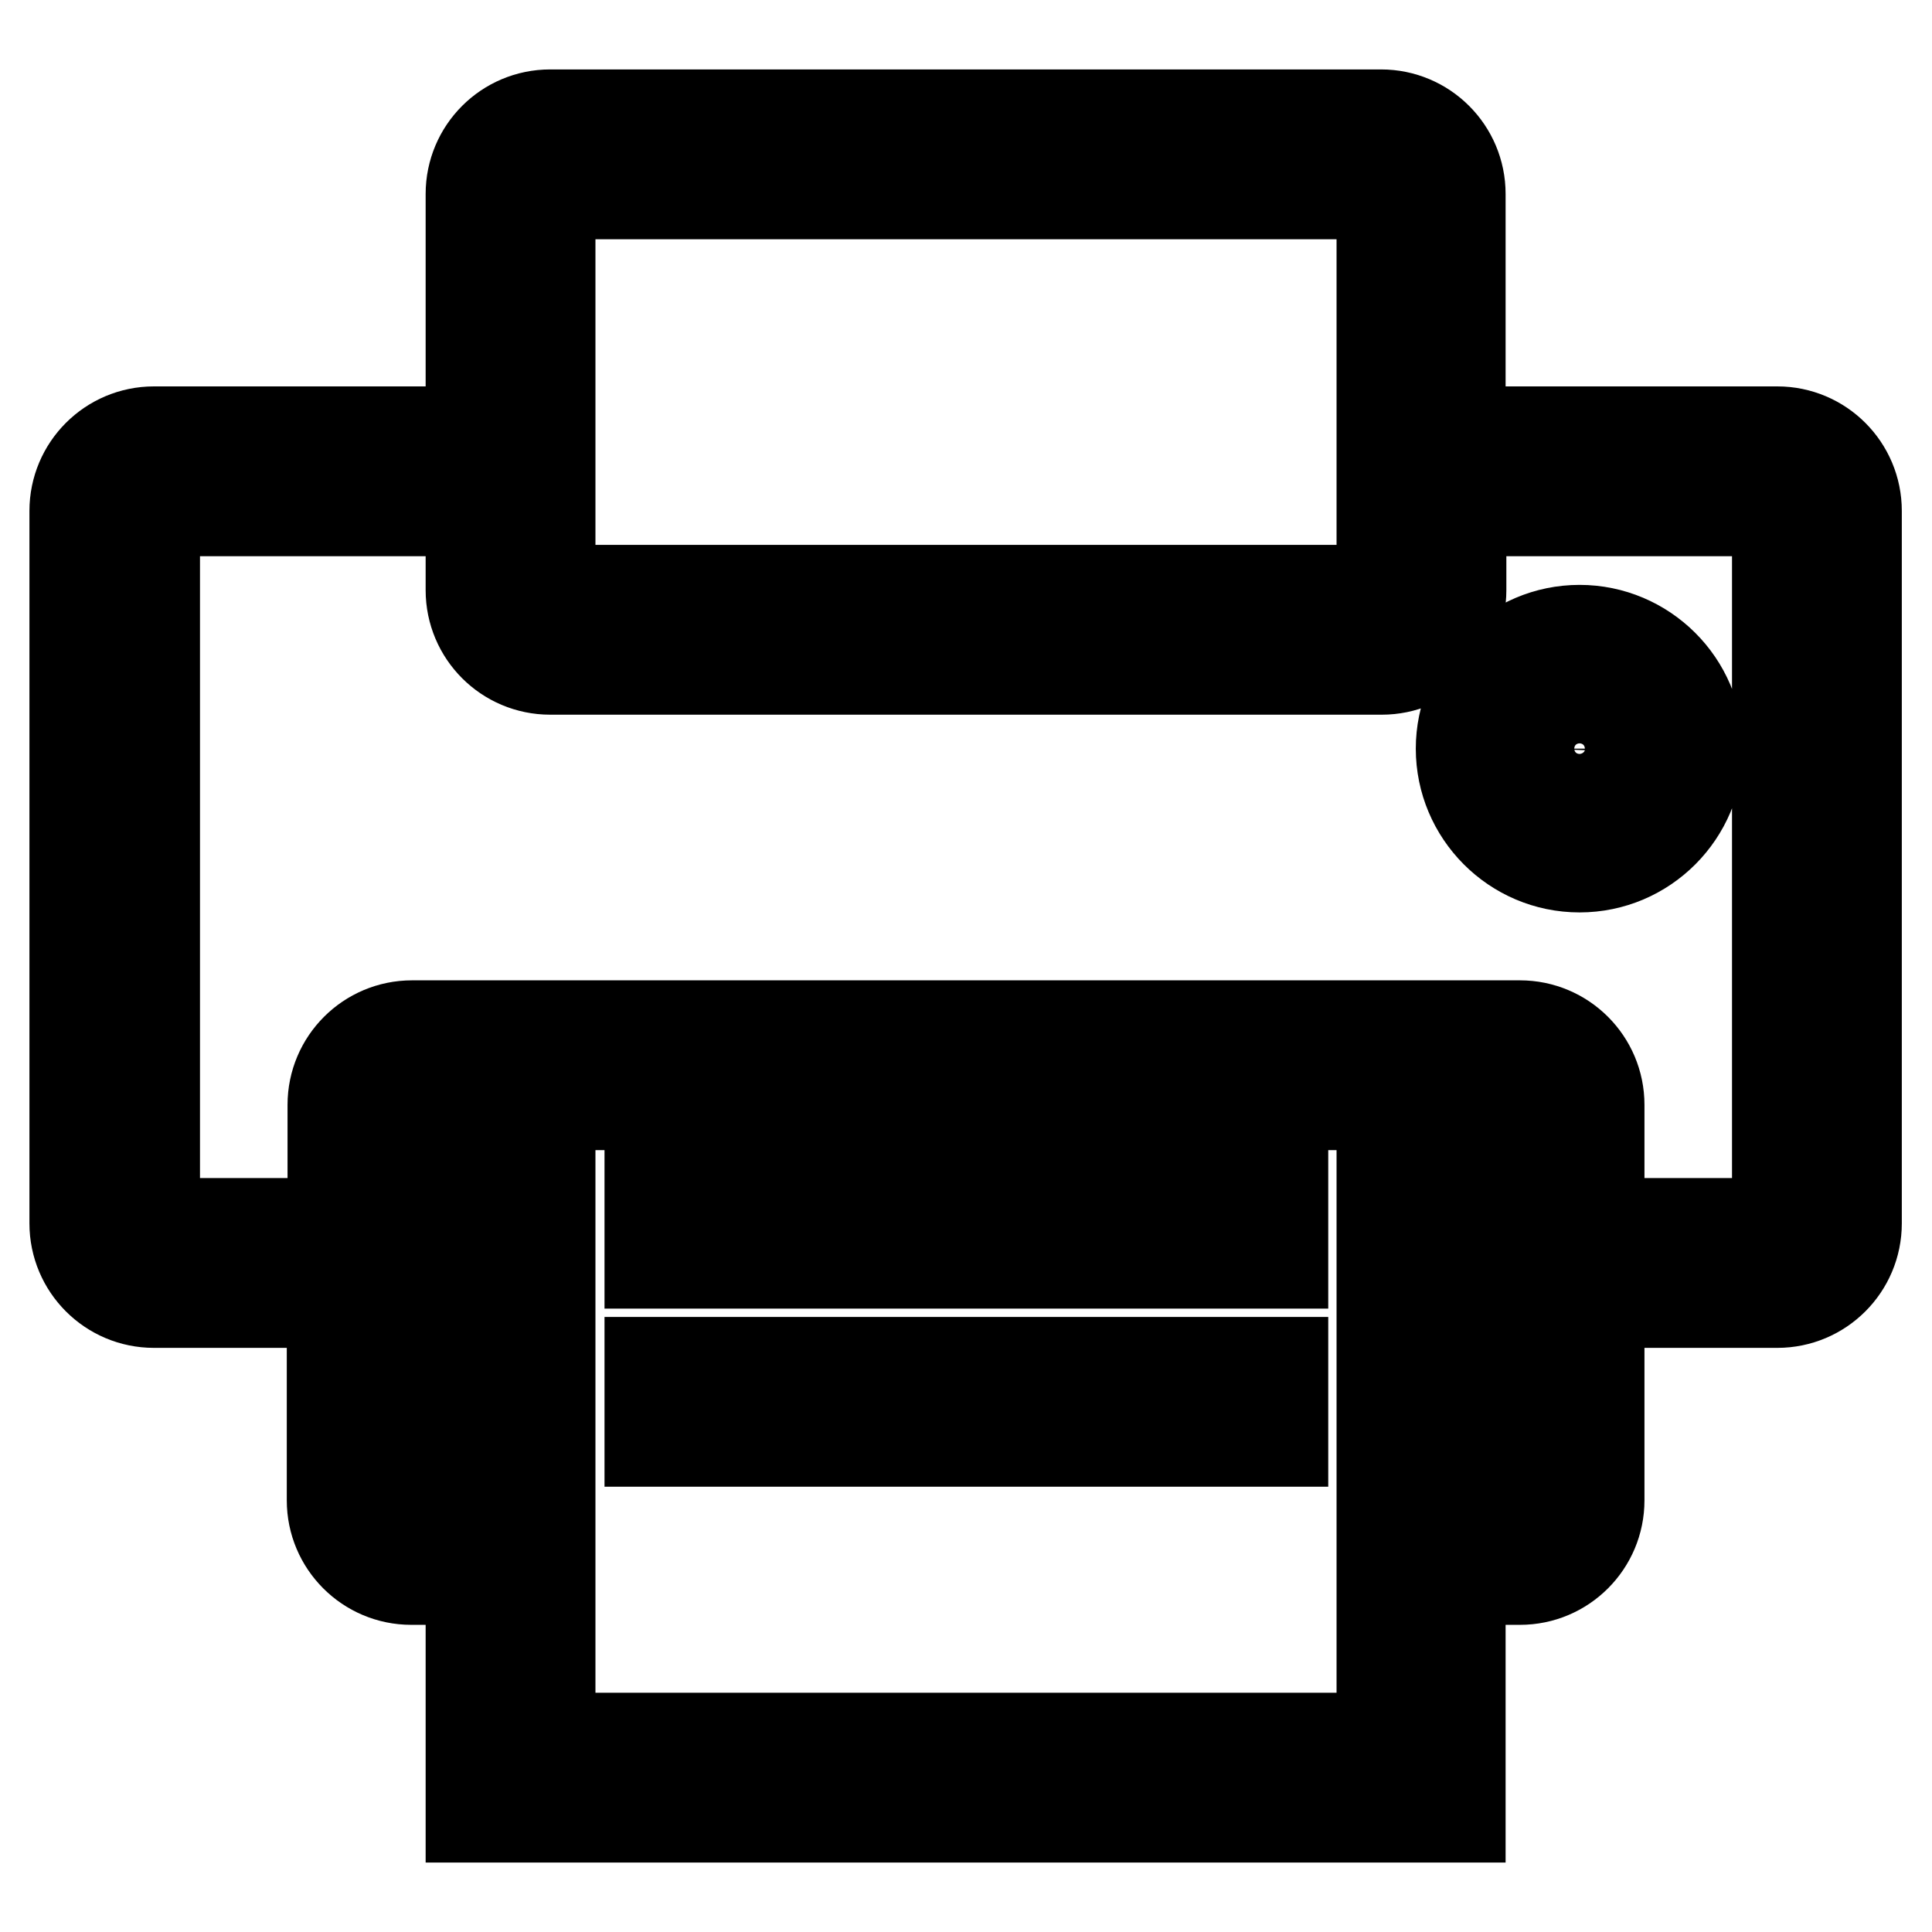
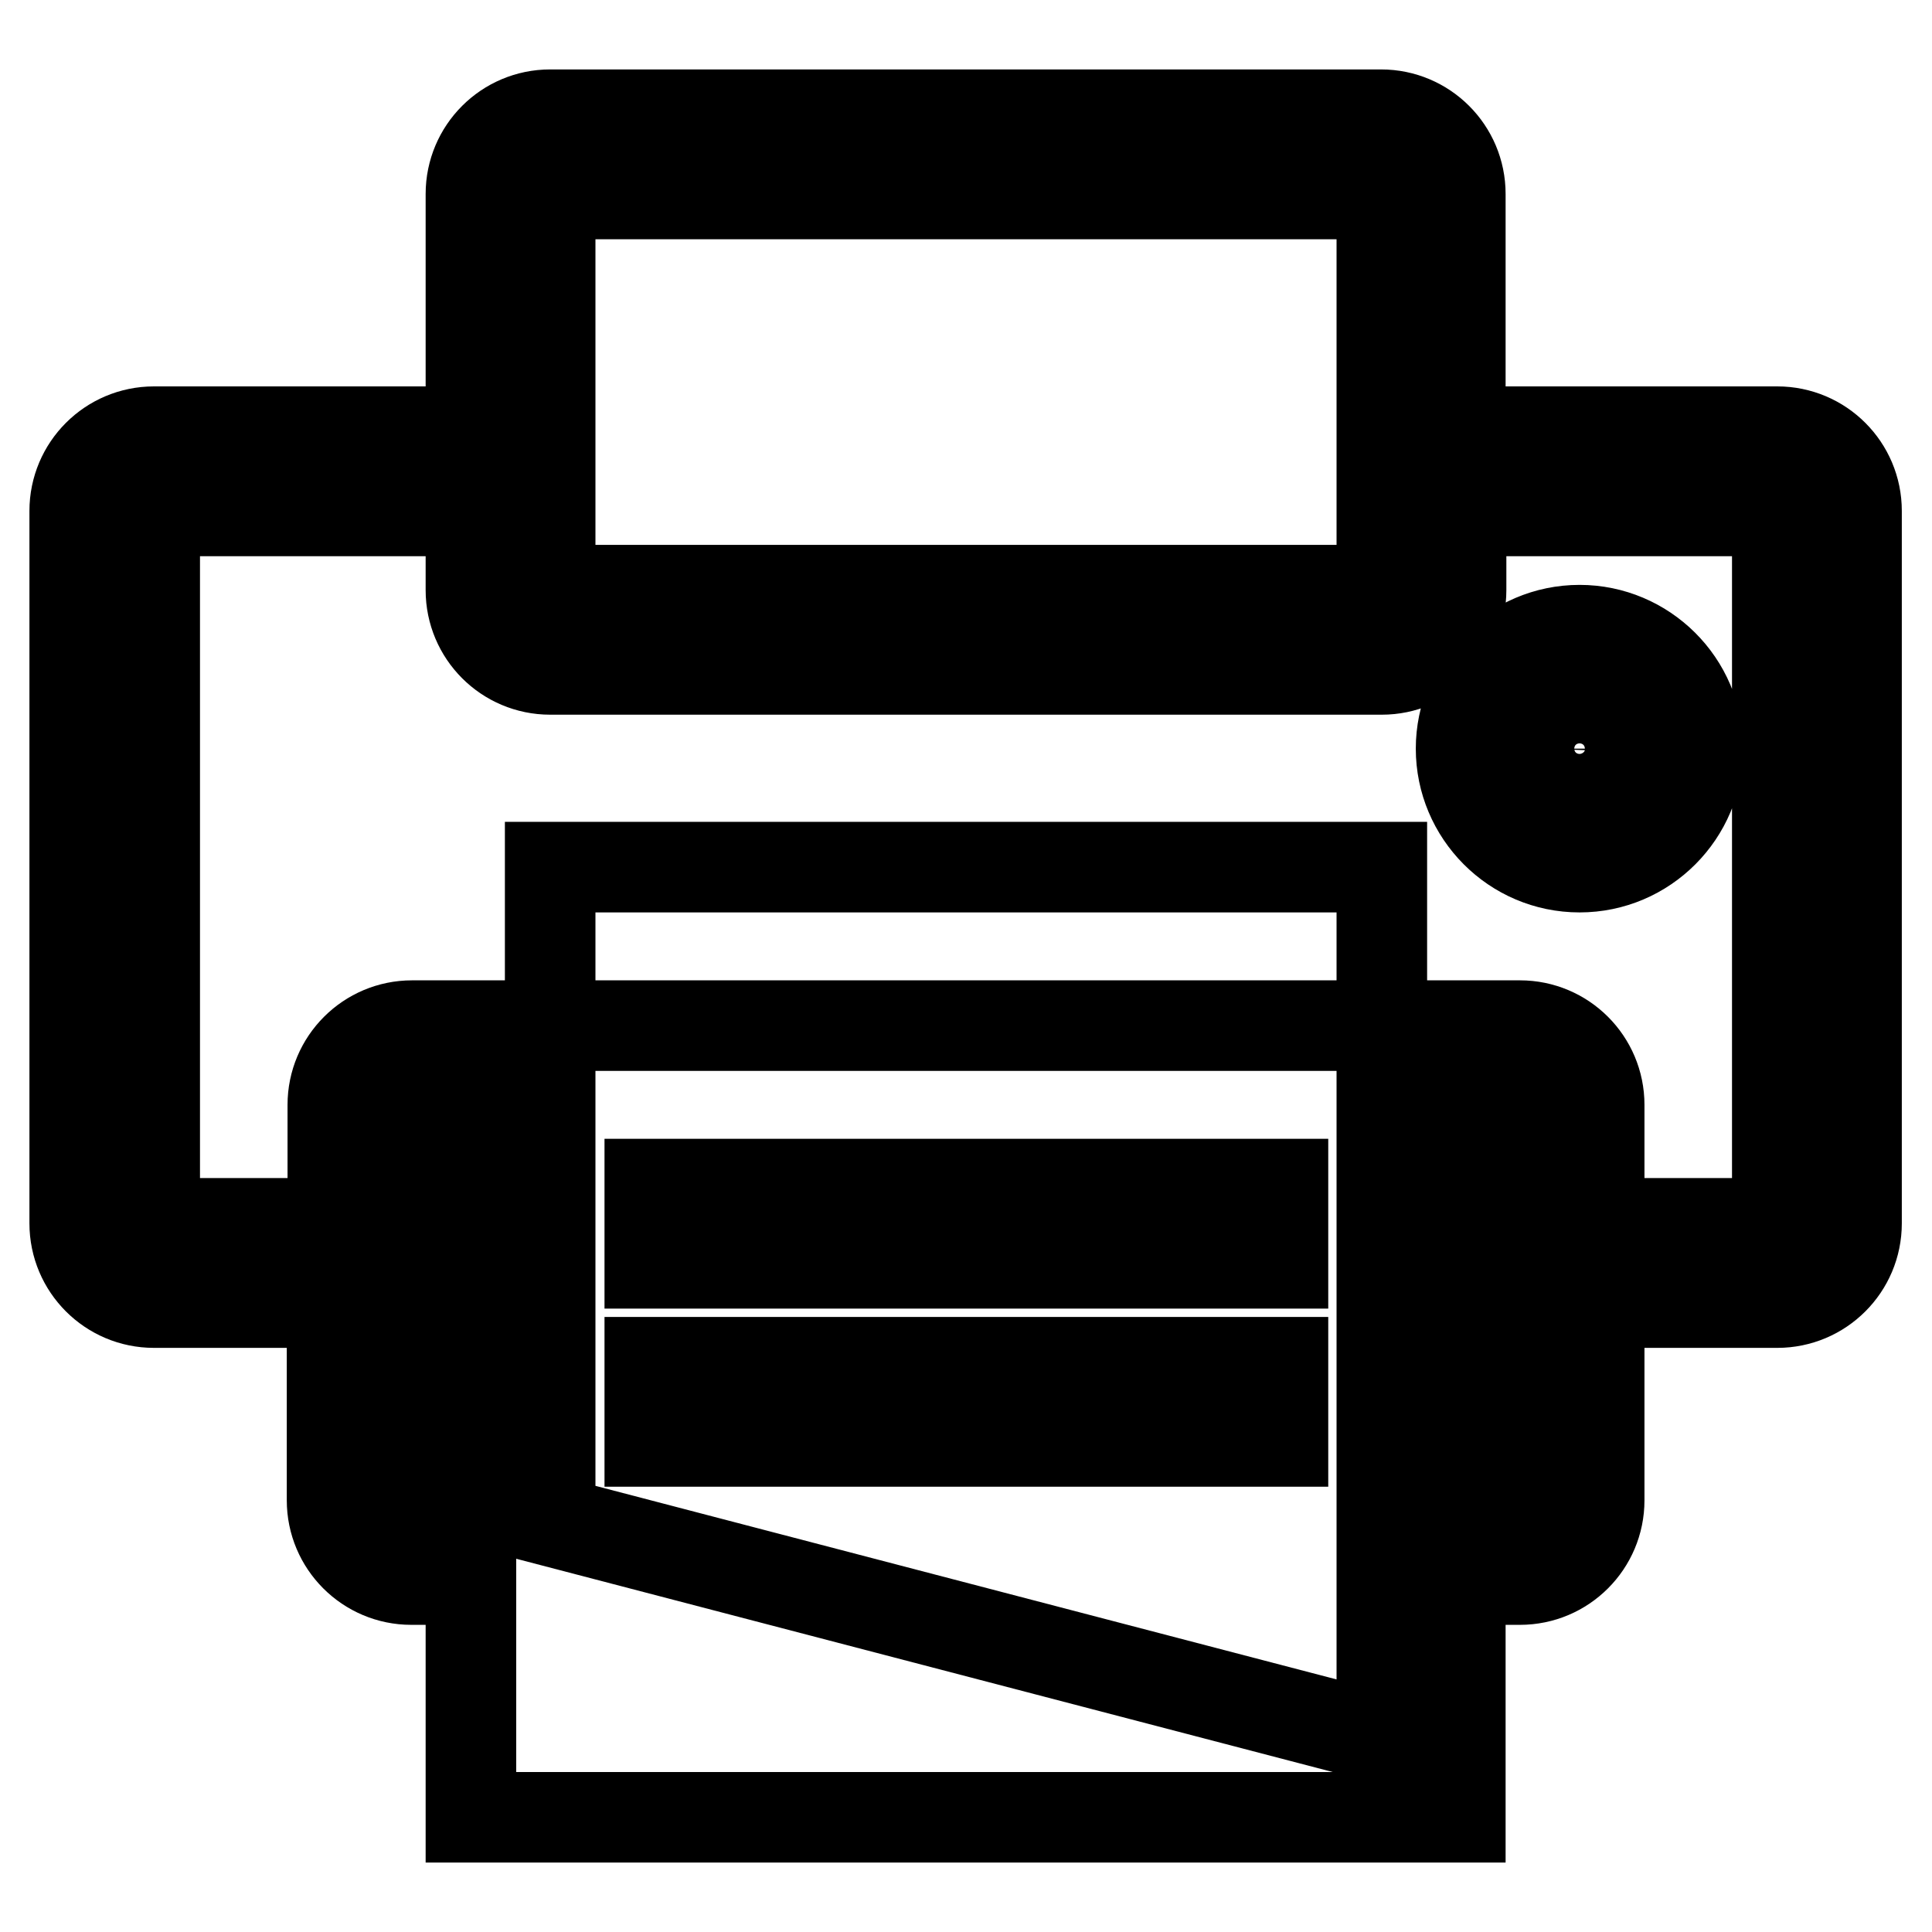
<svg xmlns="http://www.w3.org/2000/svg" version="1.1" x="0px" y="0px" viewBox="0 0 256 256" enable-background="new 0 0 256 256" xml:space="preserve">
  <g>
-     <path stroke-width="12" fill-opacity="0" stroke="#000000" d="M170,156.9H86.1v10.5H170L170,156.9L170,156.9z M235.5,57.2h-42V25.7c0-5.8-4.7-10.5-10.5-10.5H72.9 c-5.8,0-10.5,4.7-10.5,10.5v31.5h-42c-5.8,0-10.5,4.7-10.5,10.5v94.4c0,5.8,4.7,10.5,10.5,10.5h23.6v26.2c0,5.8,4.7,10.5,10.5,10.5 h7.9v31.5h131.1v-31.5h7.9c5.8,0,10.5-4.7,10.5-10.5v-26.2h23.6c5.8,0,10.5-4.7,10.5-10.5V67.7C246,61.9,241.3,57.2,235.5,57.2 L235.5,57.2z M72.9,25.7h110.2v52.5H72.9V25.7z M62.5,198.8h-7.9v-52.5h7.9V198.8z M183.1,230.3H72.9v-83.9h110.2L183.1,230.3 L183.1,230.3z M201.5,198.8h-7.9v-52.5h7.9V198.8z M235.5,162.1h-23.6v-15.7c0-5.8-4.7-10.5-10.5-10.5H54.6 c-5.8,0-10.5,4.7-10.5,10.5v15.7H20.5V67.7h41.9v10.5c0,5.8,4.7,10.5,10.5,10.5h110.2c5.8,0,10.5-4.7,10.5-10.5V67.7h41.9 L235.5,162.1L235.5,162.1z M209.3,114.9c8.7,0,15.7-7.1,15.7-15.7c0-8.7-7.1-15.7-15.7-15.7c-8.7,0-15.7,7.1-15.7,15.7 C193.6,107.8,200.6,114.9,209.3,114.9z M209.3,93.9c2.9,0,5.3,2.4,5.3,5.3s-2.4,5.3-5.3,5.3c-2.9,0-5.3-2.4-5.3-5.3 C204.1,96.2,206.4,93.9,209.3,93.9z M170,180.5H86.1V191H170L170,180.5L170,180.5z" />
+     <path stroke-width="12" fill-opacity="0" stroke="#000000" d="M170,156.9H86.1v10.5H170L170,156.9L170,156.9z M235.5,57.2h-42V25.7c0-5.8-4.7-10.5-10.5-10.5H72.9 c-5.8,0-10.5,4.7-10.5,10.5v31.5h-42c-5.8,0-10.5,4.7-10.5,10.5v94.4c0,5.8,4.7,10.5,10.5,10.5h23.6v26.2c0,5.8,4.7,10.5,10.5,10.5 h7.9v31.5h131.1v-31.5h7.9c5.8,0,10.5-4.7,10.5-10.5v-26.2h23.6c5.8,0,10.5-4.7,10.5-10.5V67.7C246,61.9,241.3,57.2,235.5,57.2 L235.5,57.2z M72.9,25.7h110.2v52.5H72.9V25.7z M62.5,198.8h-7.9v-52.5h7.9V198.8z H72.9v-83.9h110.2L183.1,230.3 L183.1,230.3z M201.5,198.8h-7.9v-52.5h7.9V198.8z M235.5,162.1h-23.6v-15.7c0-5.8-4.7-10.5-10.5-10.5H54.6 c-5.8,0-10.5,4.7-10.5,10.5v15.7H20.5V67.7h41.9v10.5c0,5.8,4.7,10.5,10.5,10.5h110.2c5.8,0,10.5-4.7,10.5-10.5V67.7h41.9 L235.5,162.1L235.5,162.1z M209.3,114.9c8.7,0,15.7-7.1,15.7-15.7c0-8.7-7.1-15.7-15.7-15.7c-8.7,0-15.7,7.1-15.7,15.7 C193.6,107.8,200.6,114.9,209.3,114.9z M209.3,93.9c2.9,0,5.3,2.4,5.3,5.3s-2.4,5.3-5.3,5.3c-2.9,0-5.3-2.4-5.3-5.3 C204.1,96.2,206.4,93.9,209.3,93.9z M170,180.5H86.1V191H170L170,180.5L170,180.5z" />
  </g>
</svg>